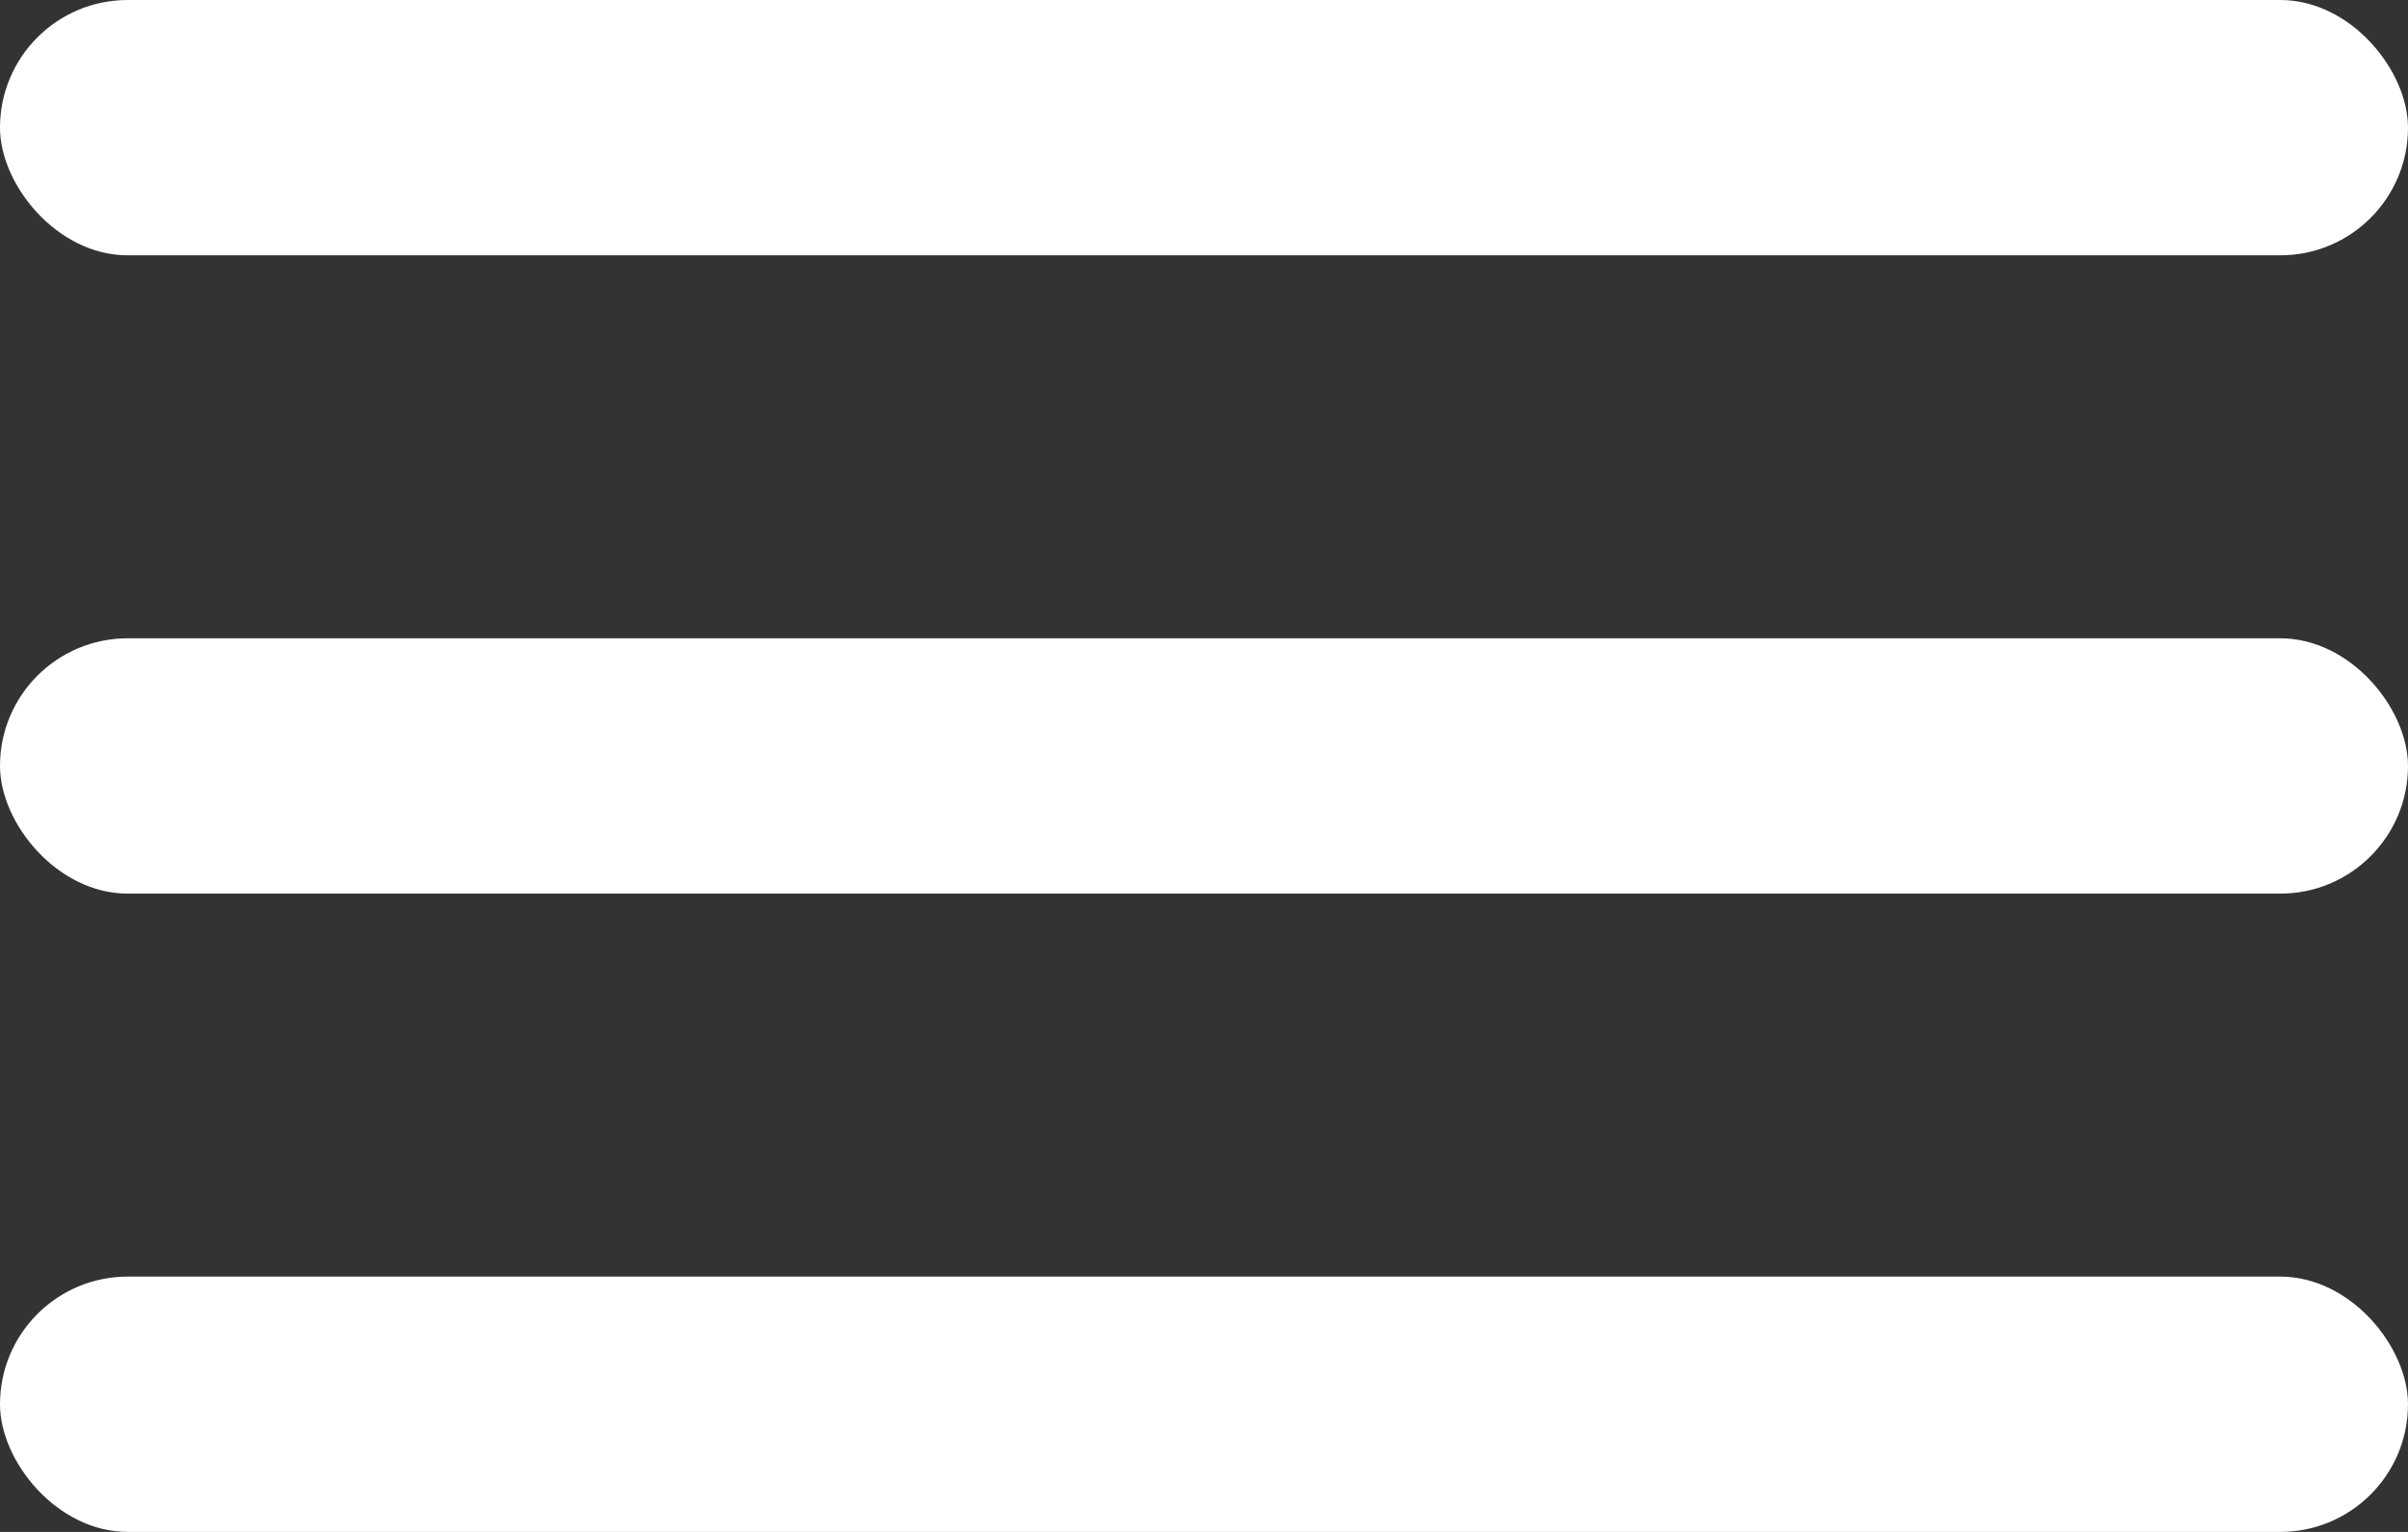
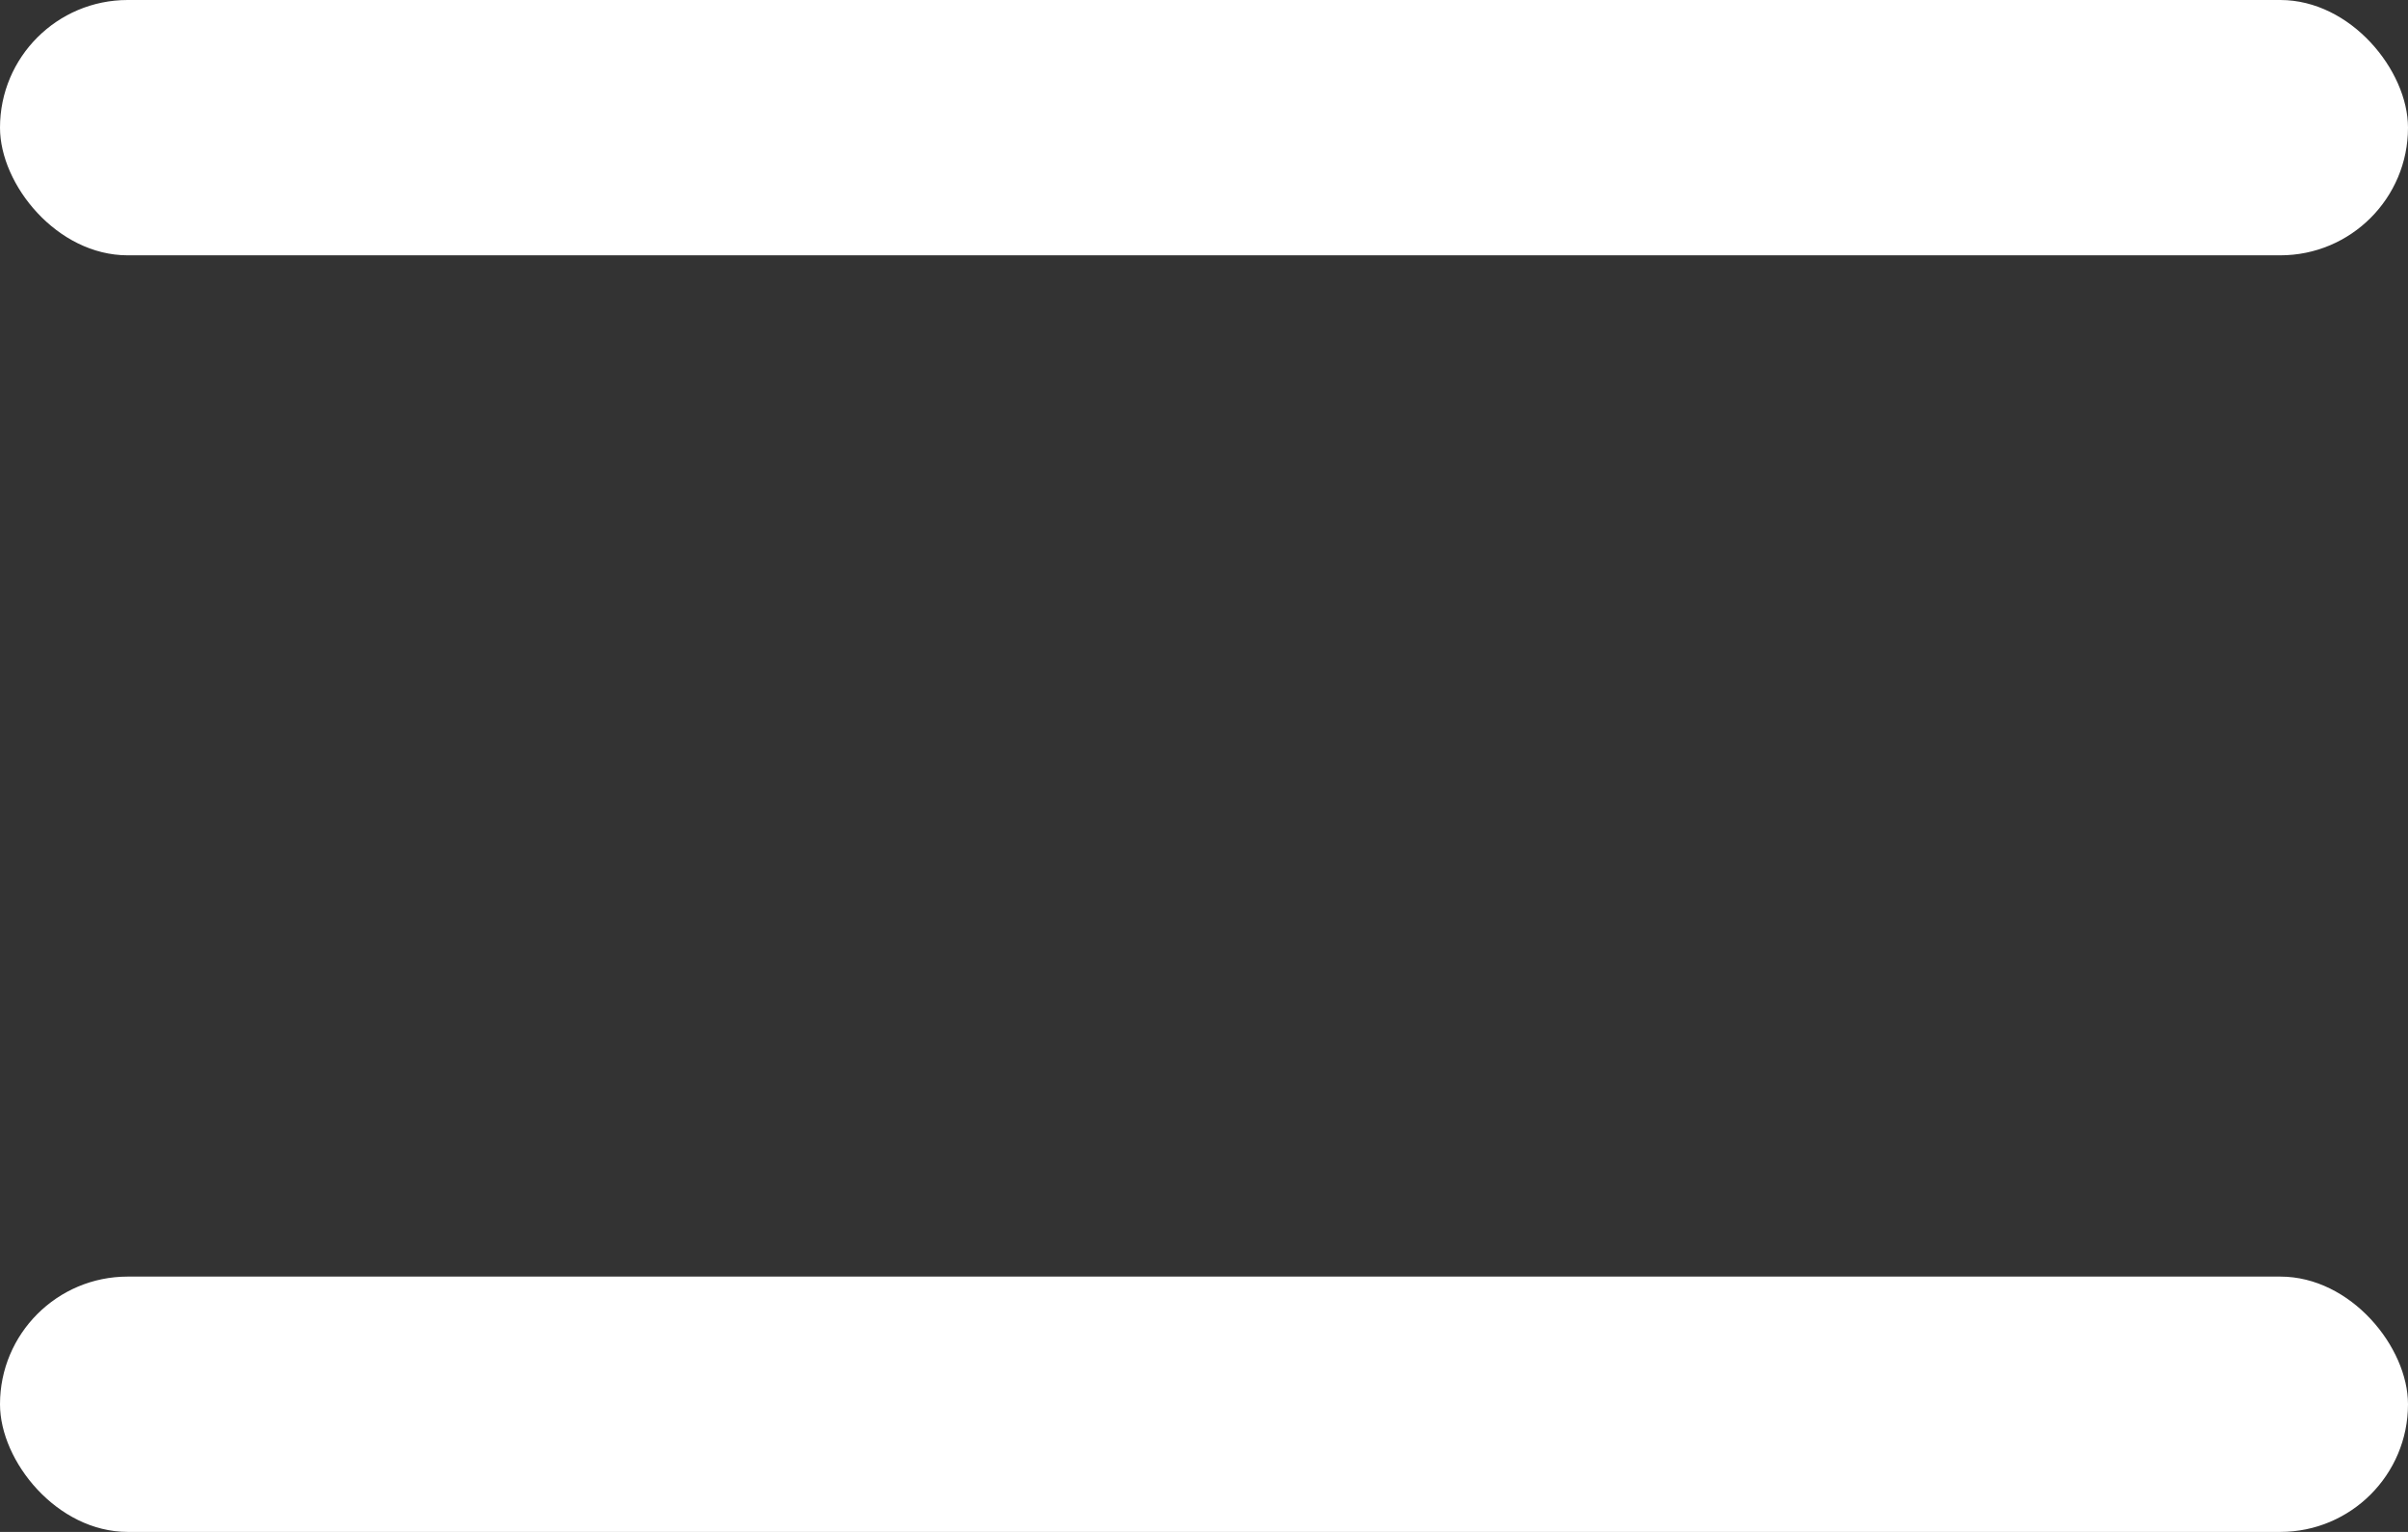
<svg xmlns="http://www.w3.org/2000/svg" width="33" height="21" viewBox="0 0 33 21" fill="none">
  <rect x="0" y="0" width="33" height="21" fill="#333333" stroke="none" />
  <rect width="33" height="3.5" rx="1.75" fill="white" />
-   <rect y="8.75" width="33" height="3.5" rx="1.75" fill="white" />
  <rect y="17.5" width="33" height="3.5" rx="1.75" fill="white" />
</svg>